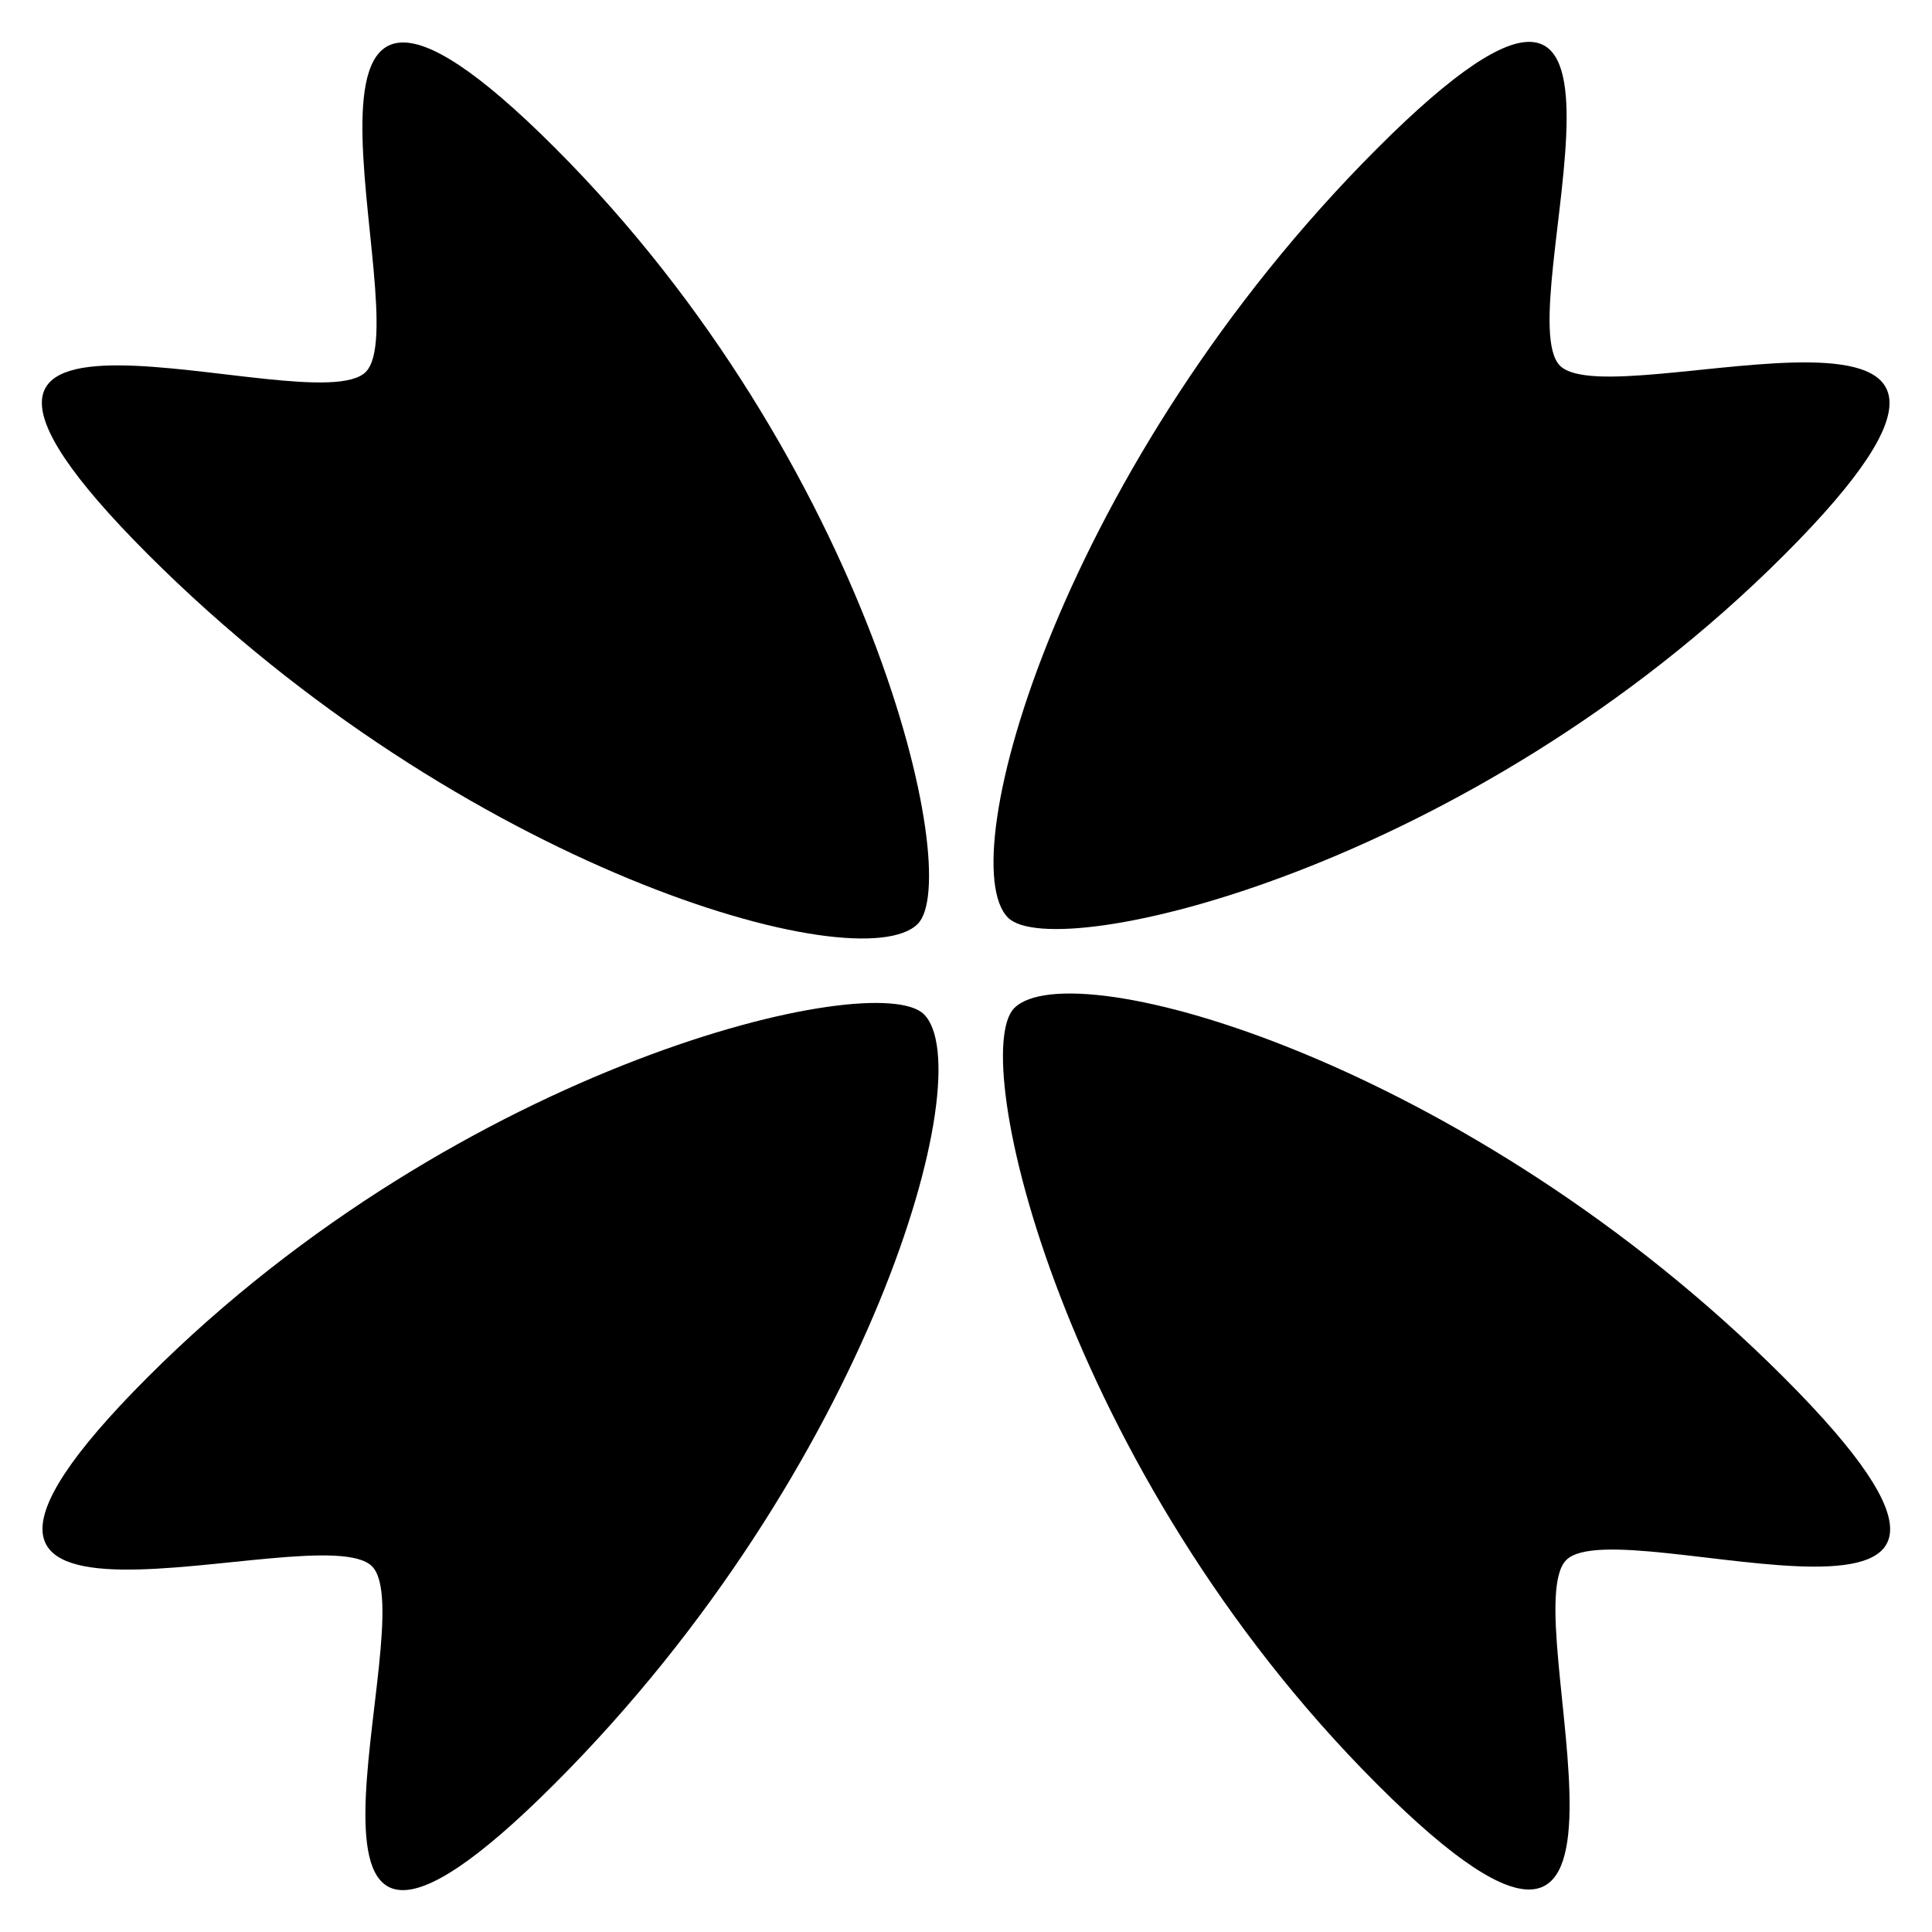
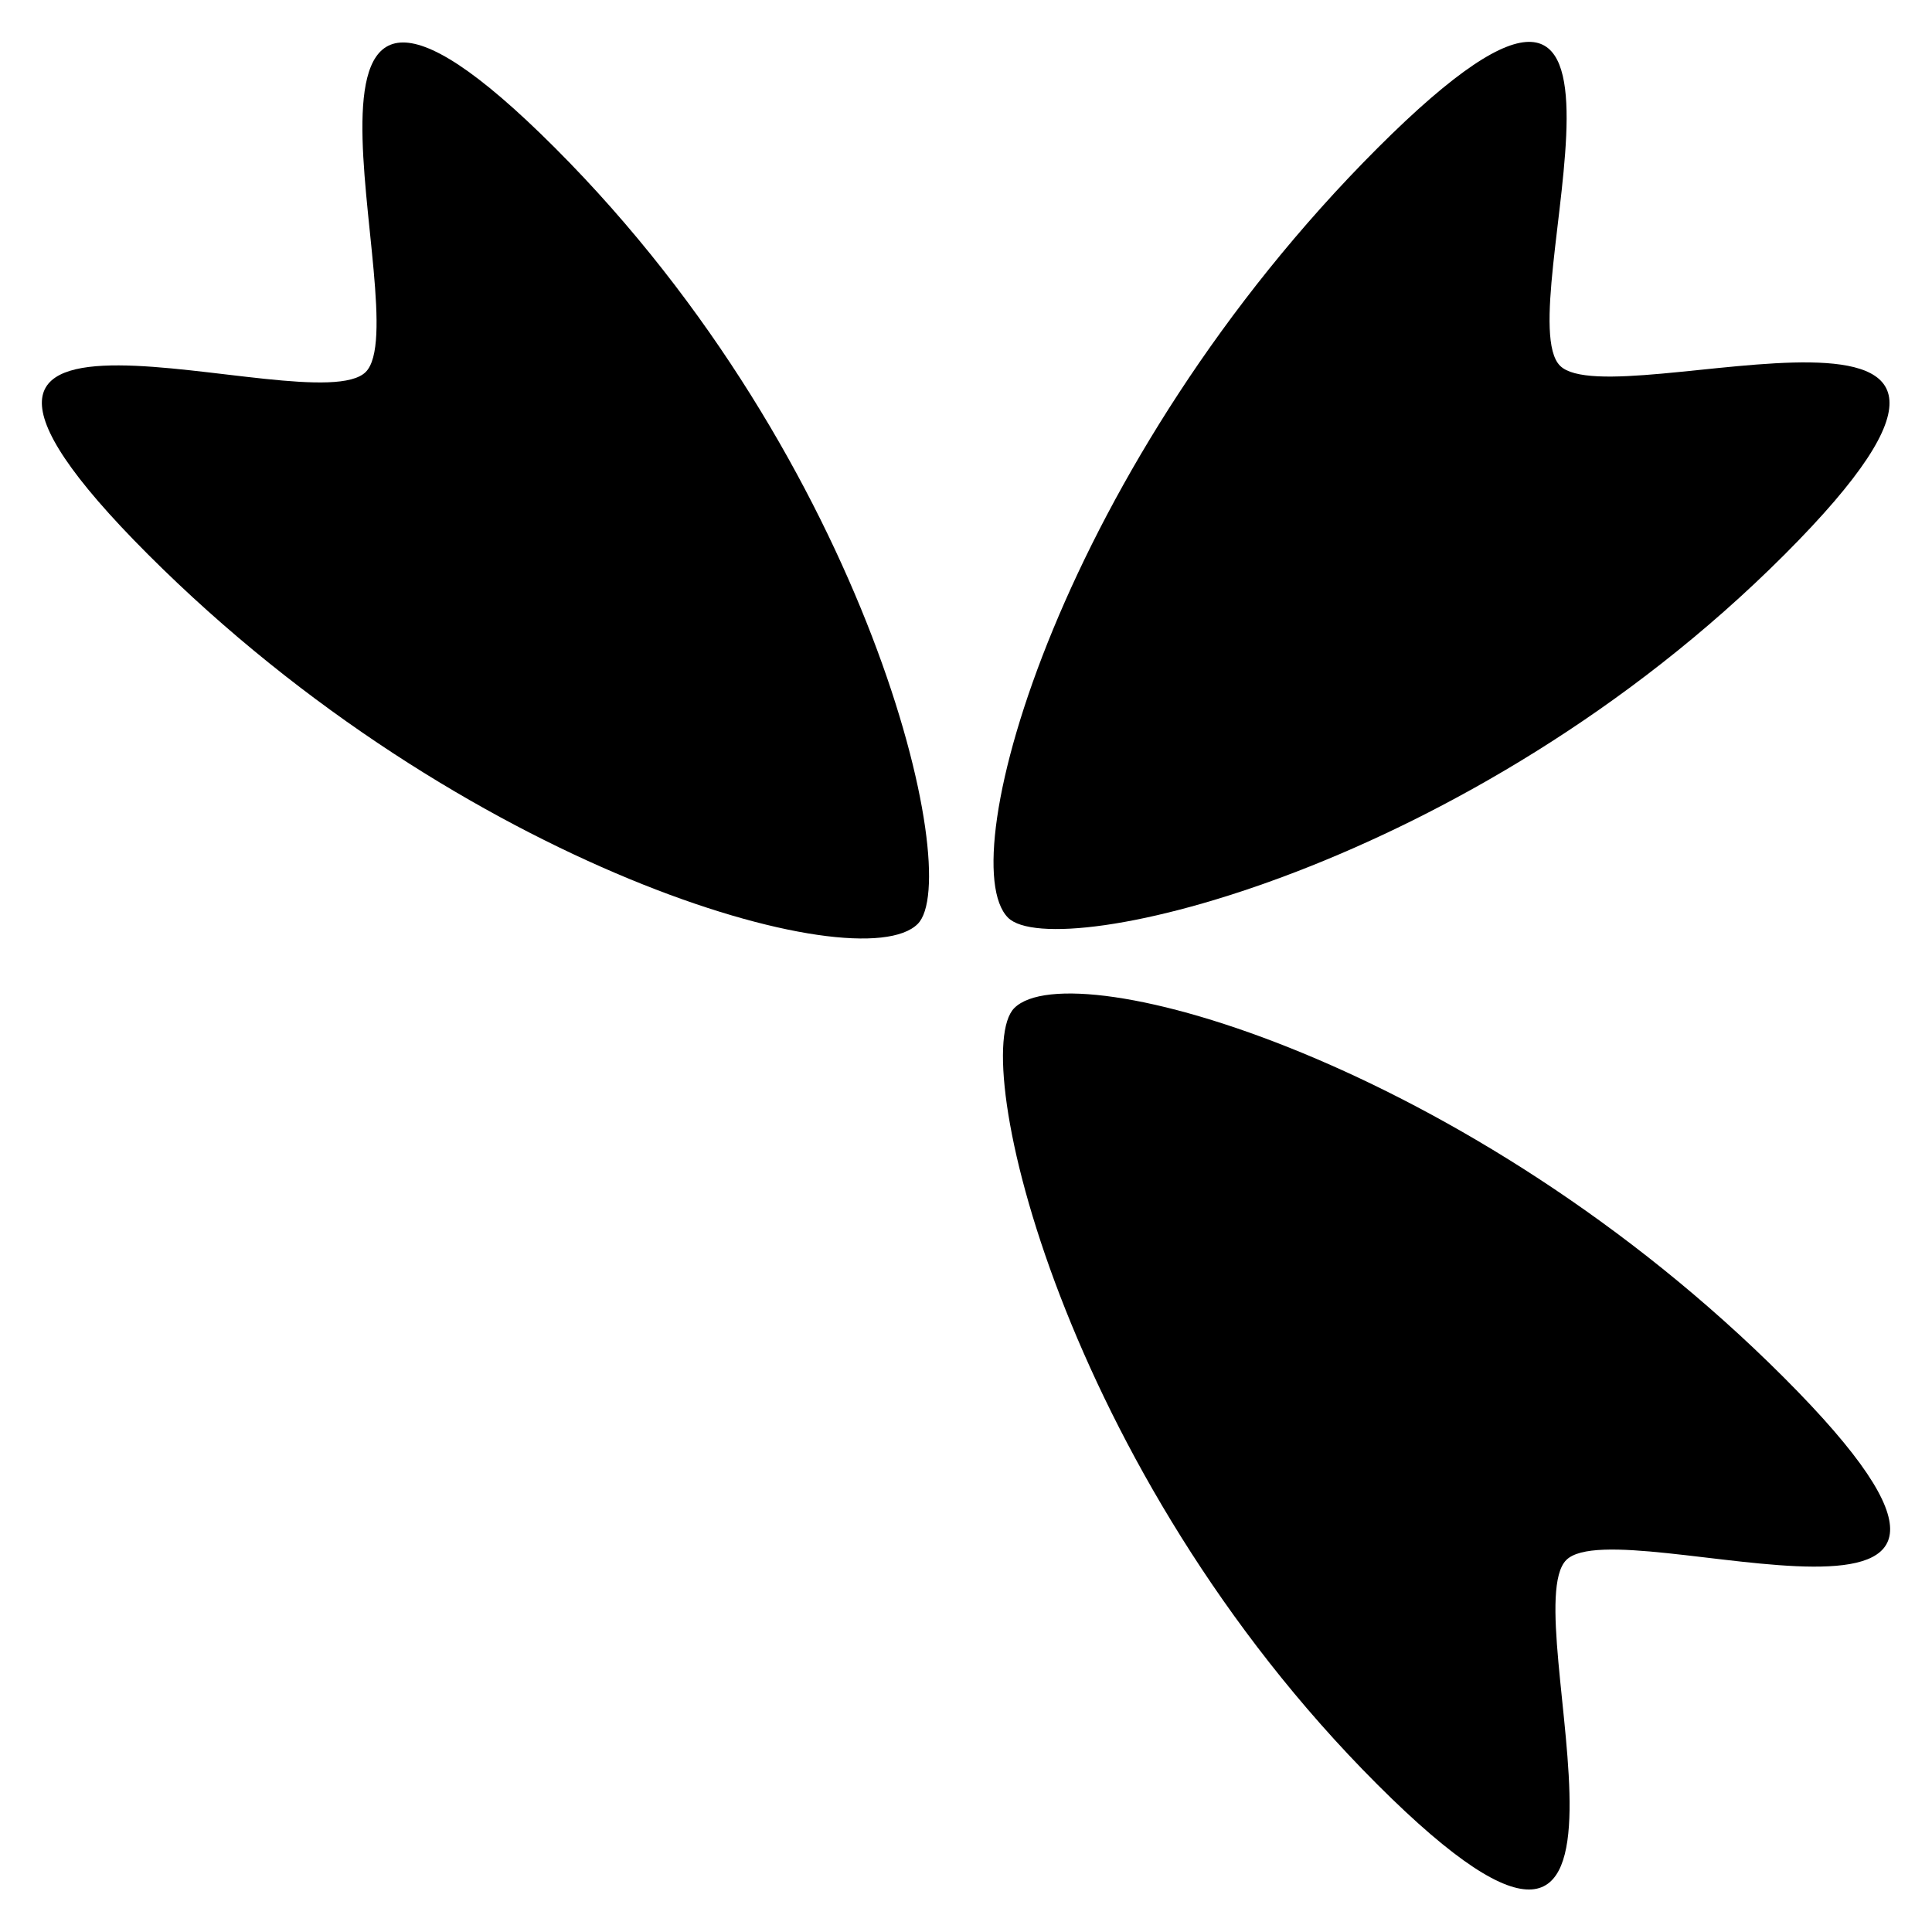
<svg xmlns="http://www.w3.org/2000/svg" width="78" height="78" viewBox="0 0 78 78" fill="none">
  <path d="M22.403 5.966C35.101 18.664 38.951 35.401 37.05 37.302C34.716 39.636 18.678 35.086 5.98 22.388C-6.717 9.691 12.604 17.179 14.765 15.018C16.926 12.857 9.705 -6.732 22.403 5.966Z" fill="currentColor" />
  <path d="M55.597 72.034C42.899 59.337 39.049 42.599 40.95 40.698C43.284 38.364 59.322 42.914 72.019 55.612C84.717 68.31 65.396 60.822 63.235 62.982C61.074 65.143 68.295 84.732 55.597 72.034Z" fill="currentColor" />
-   <path d="M5.966 55.597C18.664 42.899 35.401 39.049 37.302 40.95C39.636 43.284 35.086 59.322 22.389 72.019C9.691 84.717 17.179 65.396 15.018 63.235C12.857 61.074 -6.732 68.295 5.966 55.597Z" fill="currentColor" />
  <path d="M72.034 22.403C59.337 35.101 42.599 38.951 40.698 37.05C38.364 34.716 42.914 18.679 55.612 5.981C68.31 -6.717 60.822 12.604 62.982 14.765C65.143 16.926 84.732 9.705 72.034 22.403Z" fill="currentColor" />
</svg>